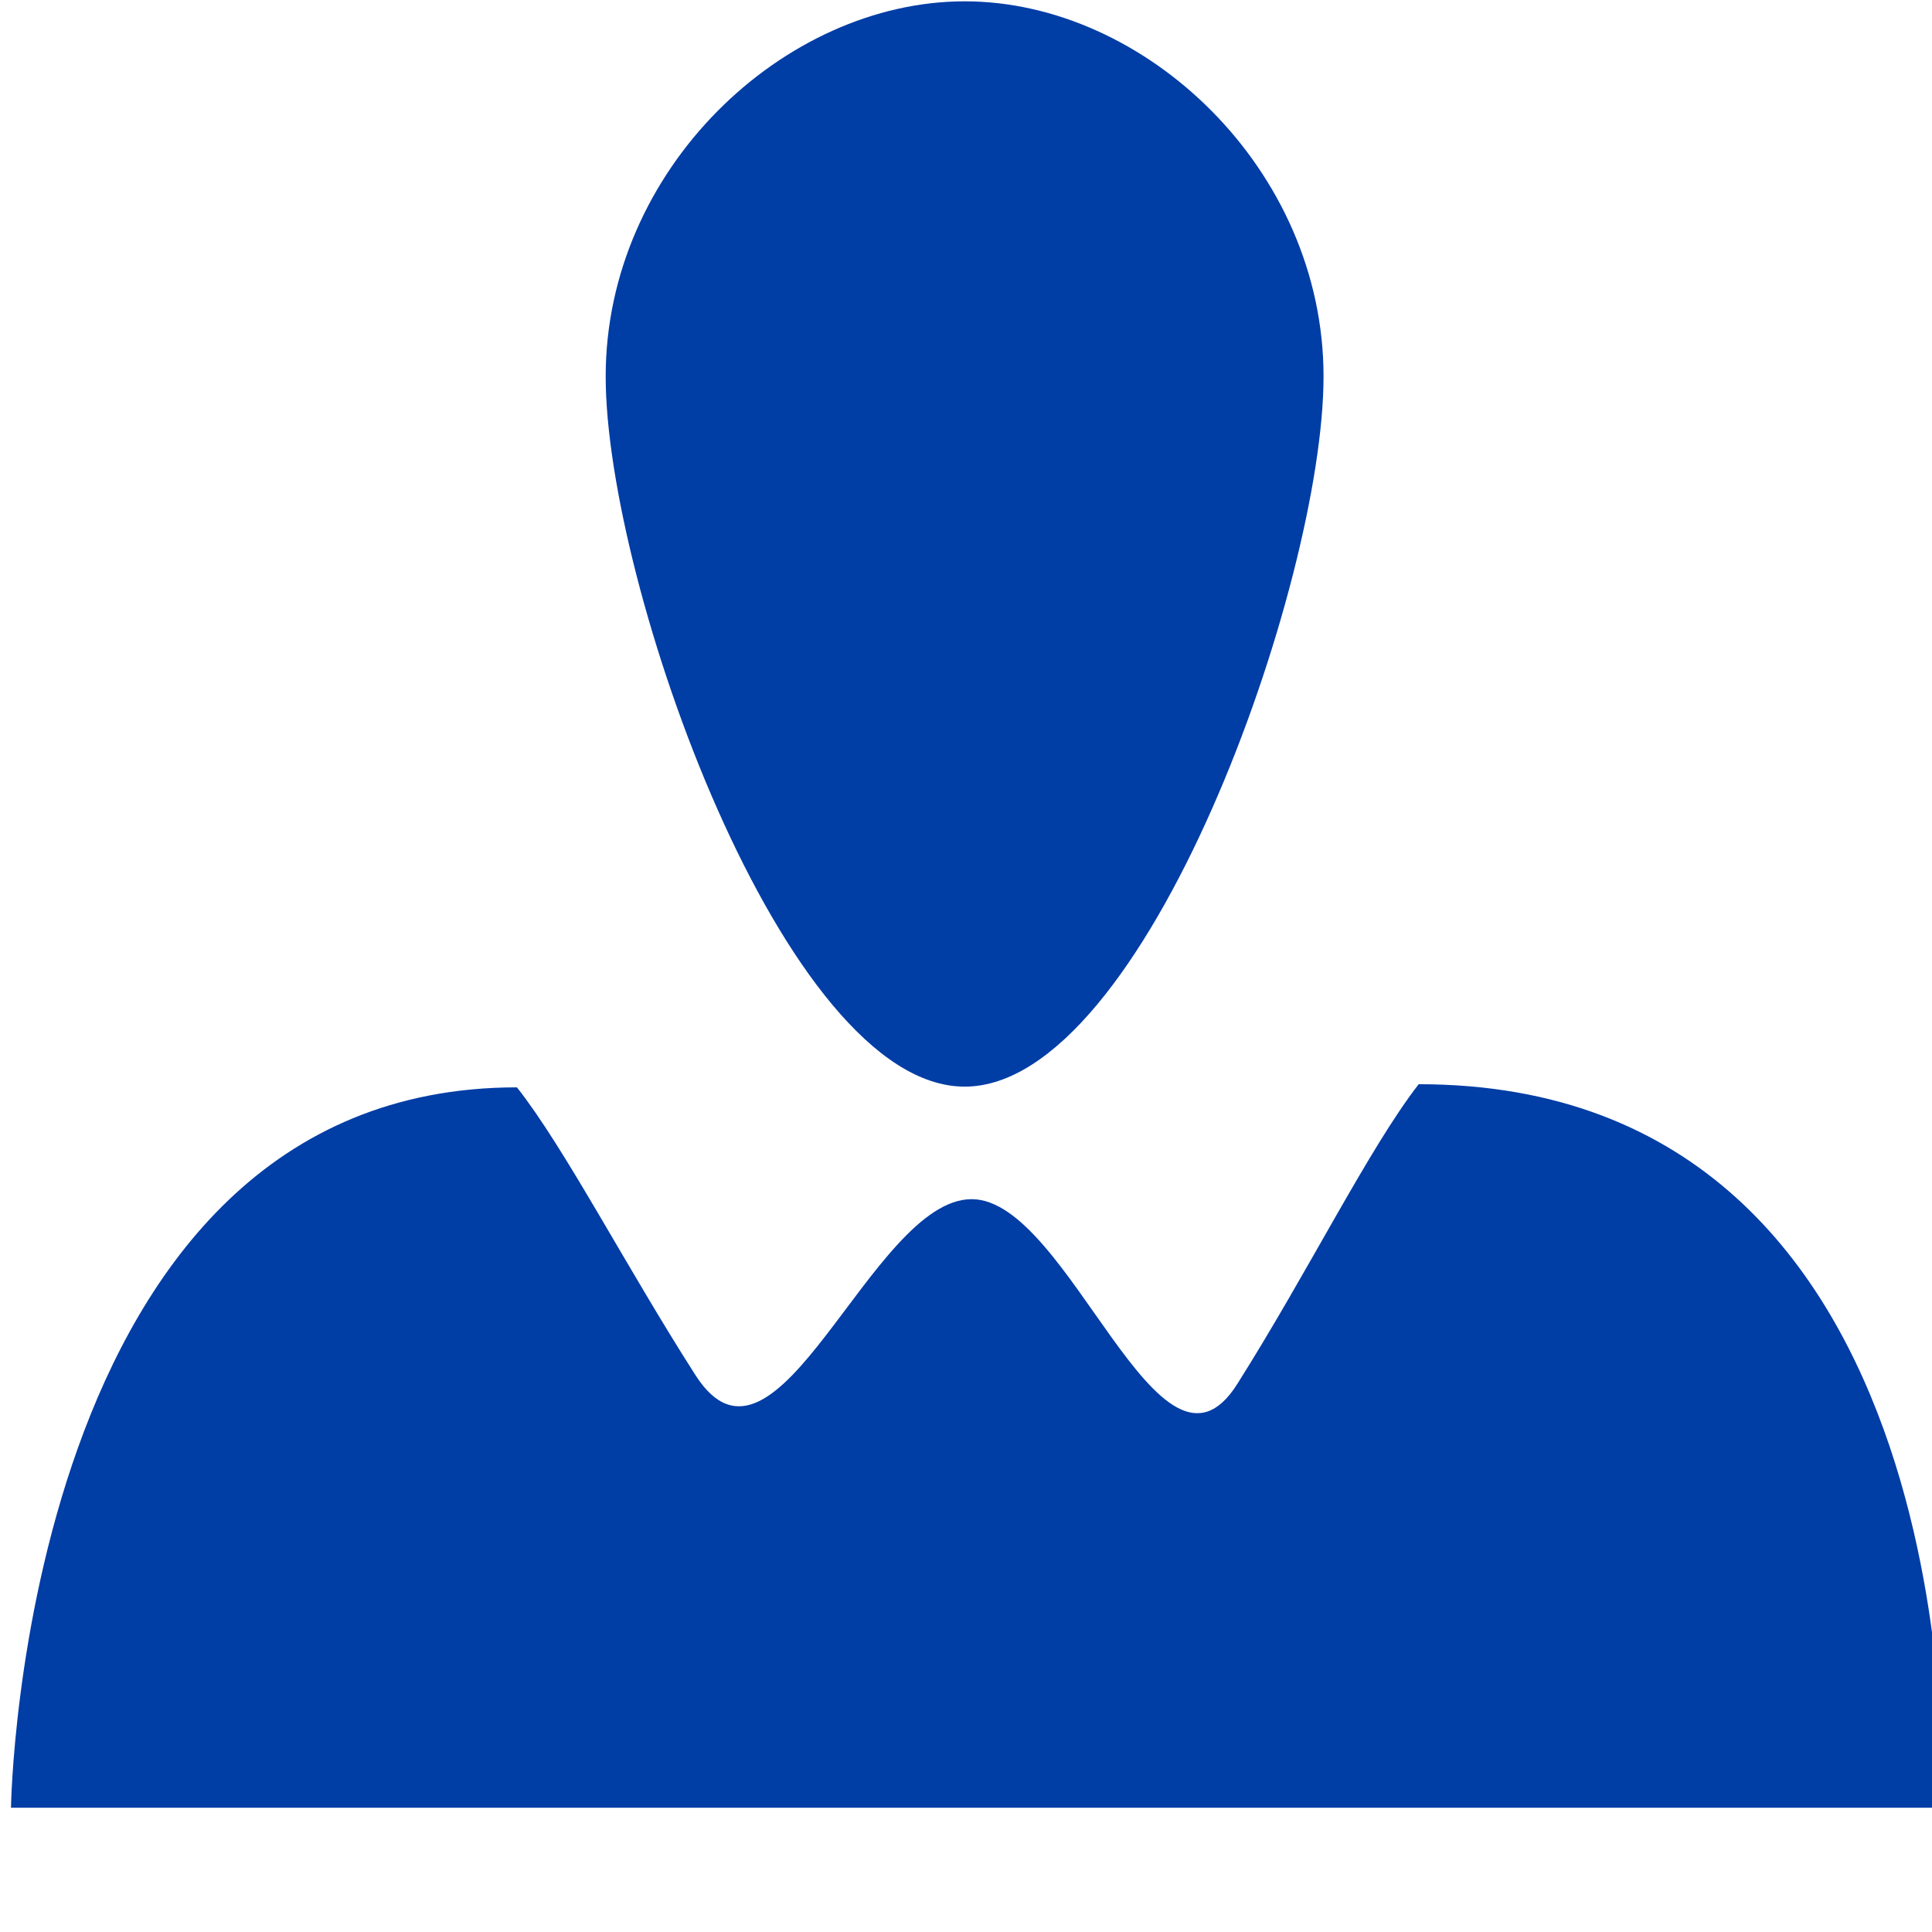
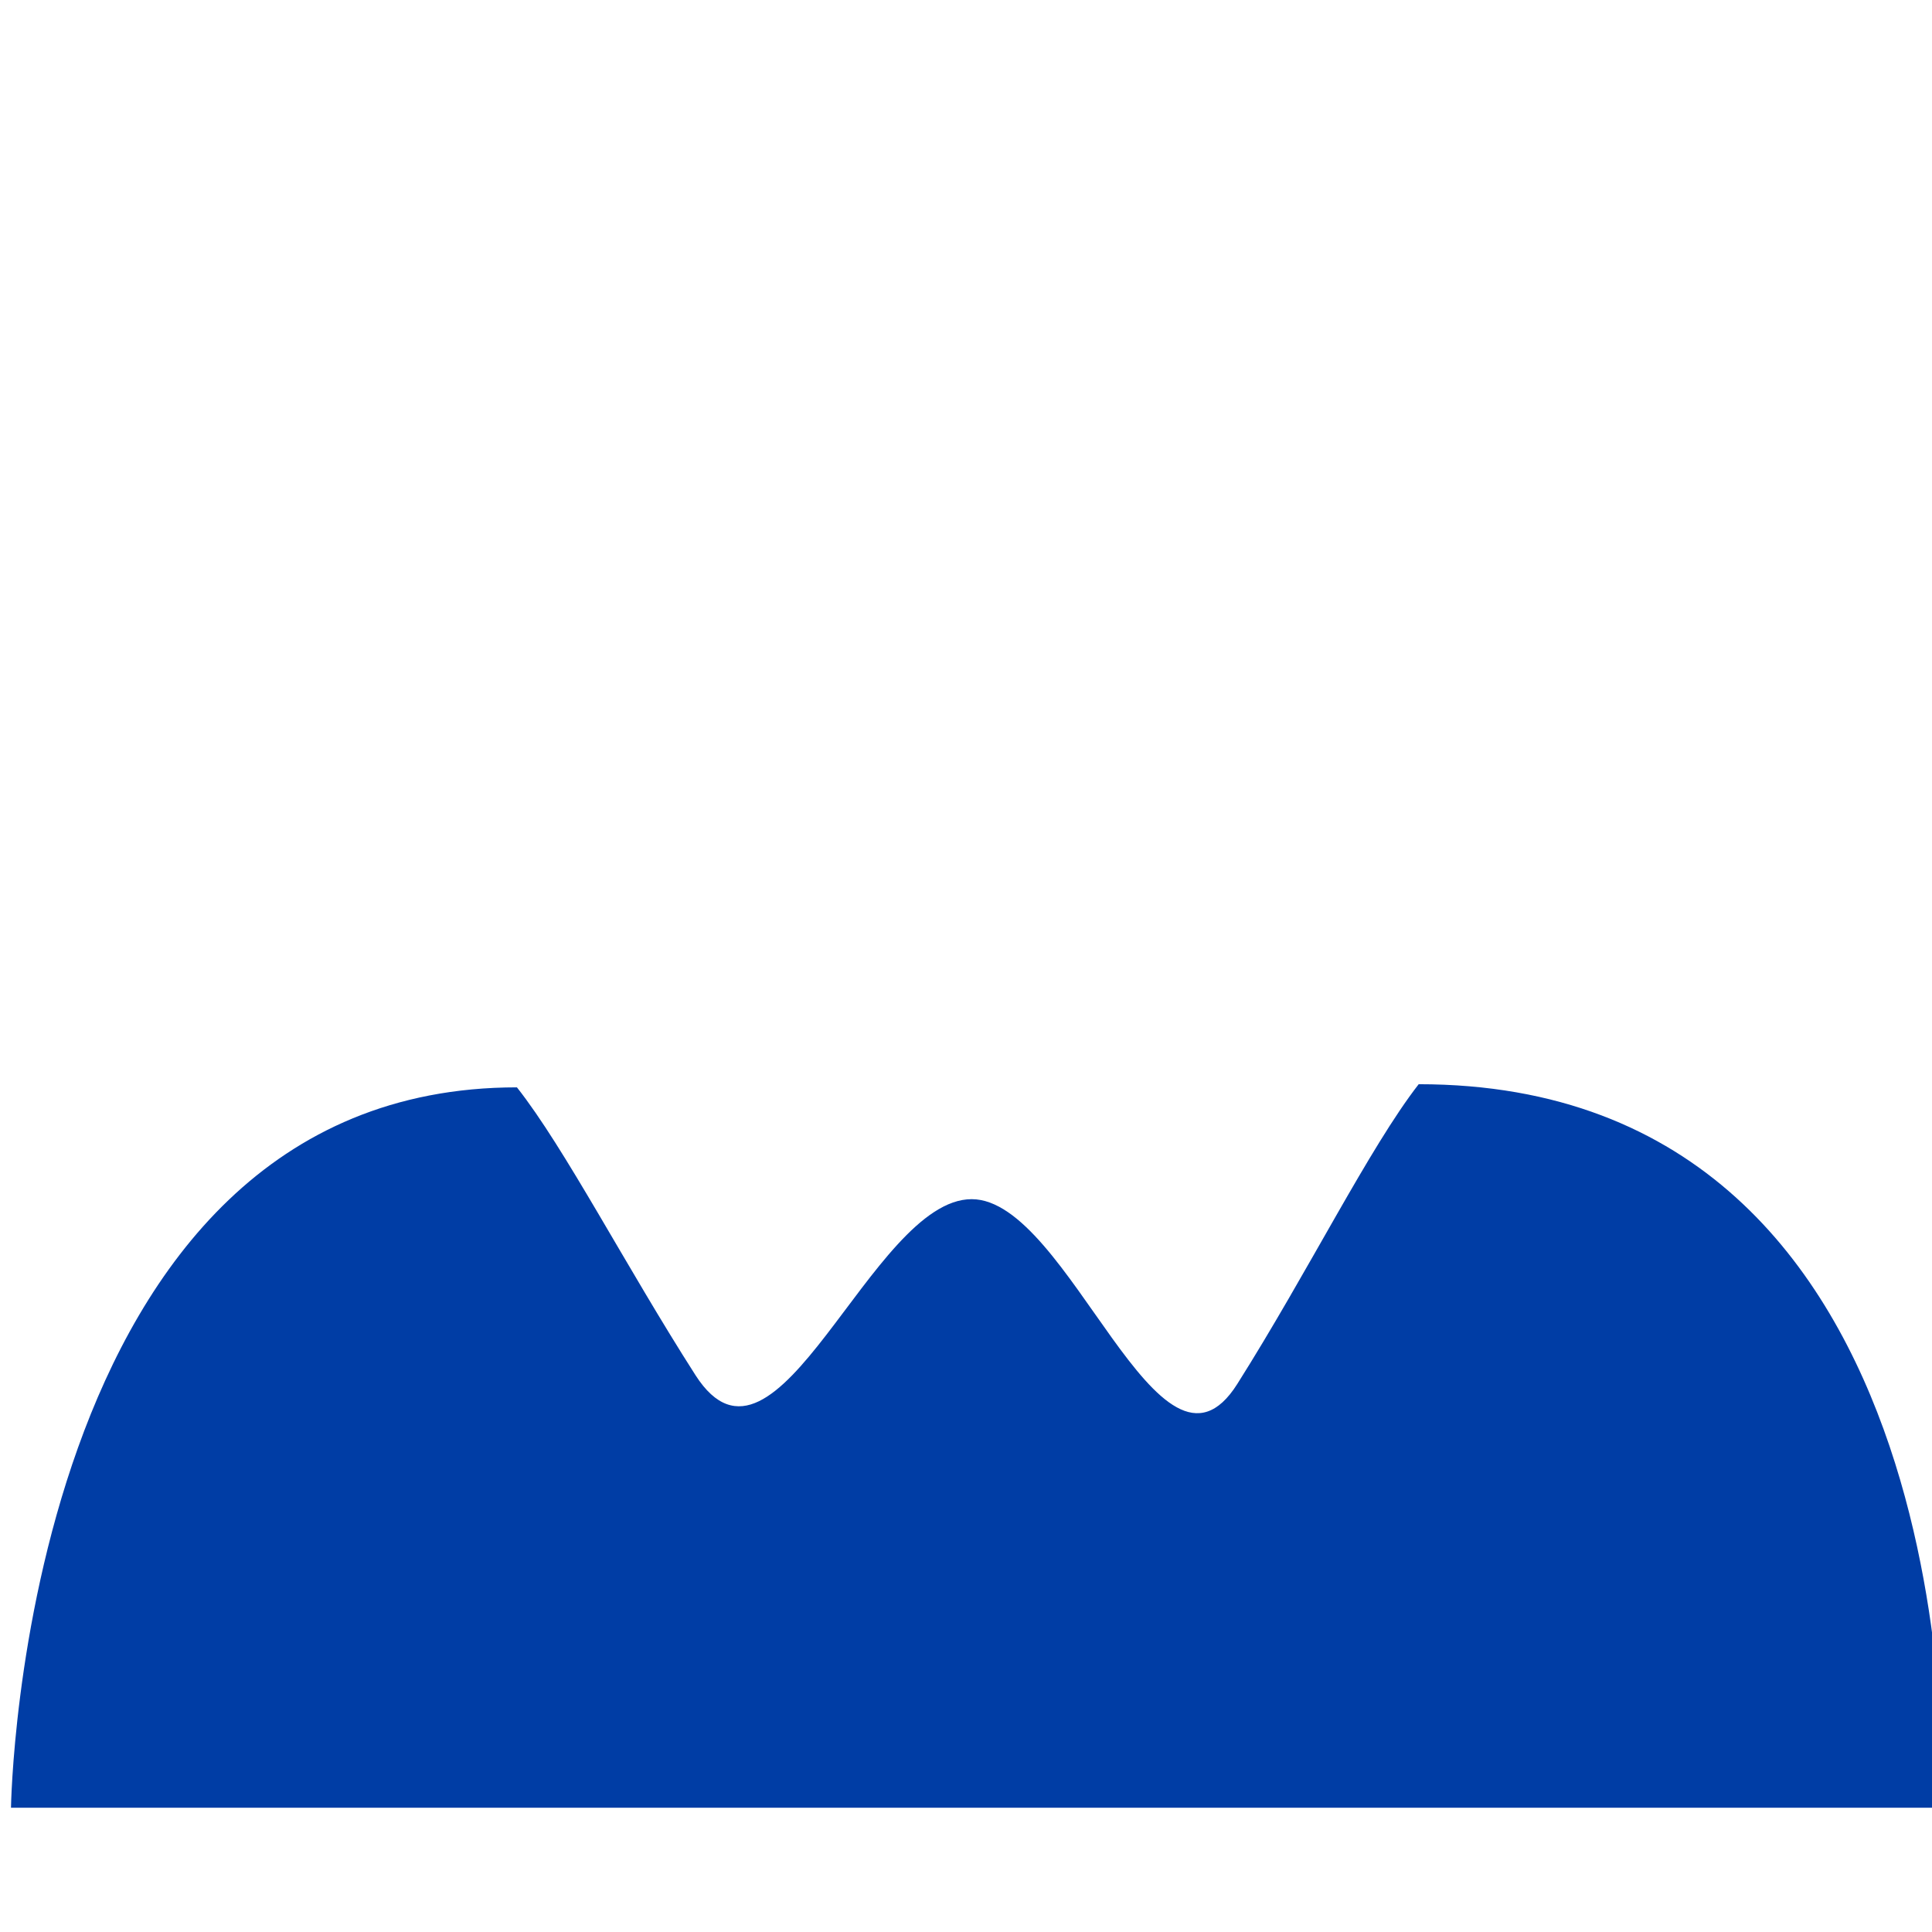
<svg xmlns="http://www.w3.org/2000/svg" width="800px" height="800px" viewBox="0 0 16 16" class="si-glyph si-glyph-person-people" fill="#003DA5">
  <g id="SVGRepo_bgCarrier" stroke-width="0" />
  <g id="SVGRepo_tracerCarrier" stroke-linecap="round" stroke-linejoin="round" />
  <g id="SVGRepo_iconCarrier">
    <title>786</title>
    <defs> </defs>
    <g stroke="none" stroke-width="1" fill="none" fill-rule="evenodd">
      <g fill="#003DA5">
        <path d="M10.247,11.461 C9.601,12.486 8.858,9.931 8.047,9.931 C7.213,9.931 6.435,12.44 5.76,11.389 C5.18,10.483 4.678,9.508 4.281,9.005 C0.175,9.005 0.091,14.971 0.091,14.971 L16.084,14.971 C16.084,14.971 16.366,8.979 11.749,8.979 C11.341,9.503 10.835,10.53 10.247,11.461 Z" class="si-glyph-fill"> </path>
-         <path d="M7.989,8.999 C6.493,8.999 5.016,4.832 5.016,3.118 C5.016,1.401 6.493,0.011 7.989,0.011 C9.485,0.011 10.961,1.401 10.961,3.118 C10.961,4.832 9.485,8.999 7.989,8.999 Z" class="si-glyph-fill"> </path>
      </g>
    </g>
  </g>
</svg>